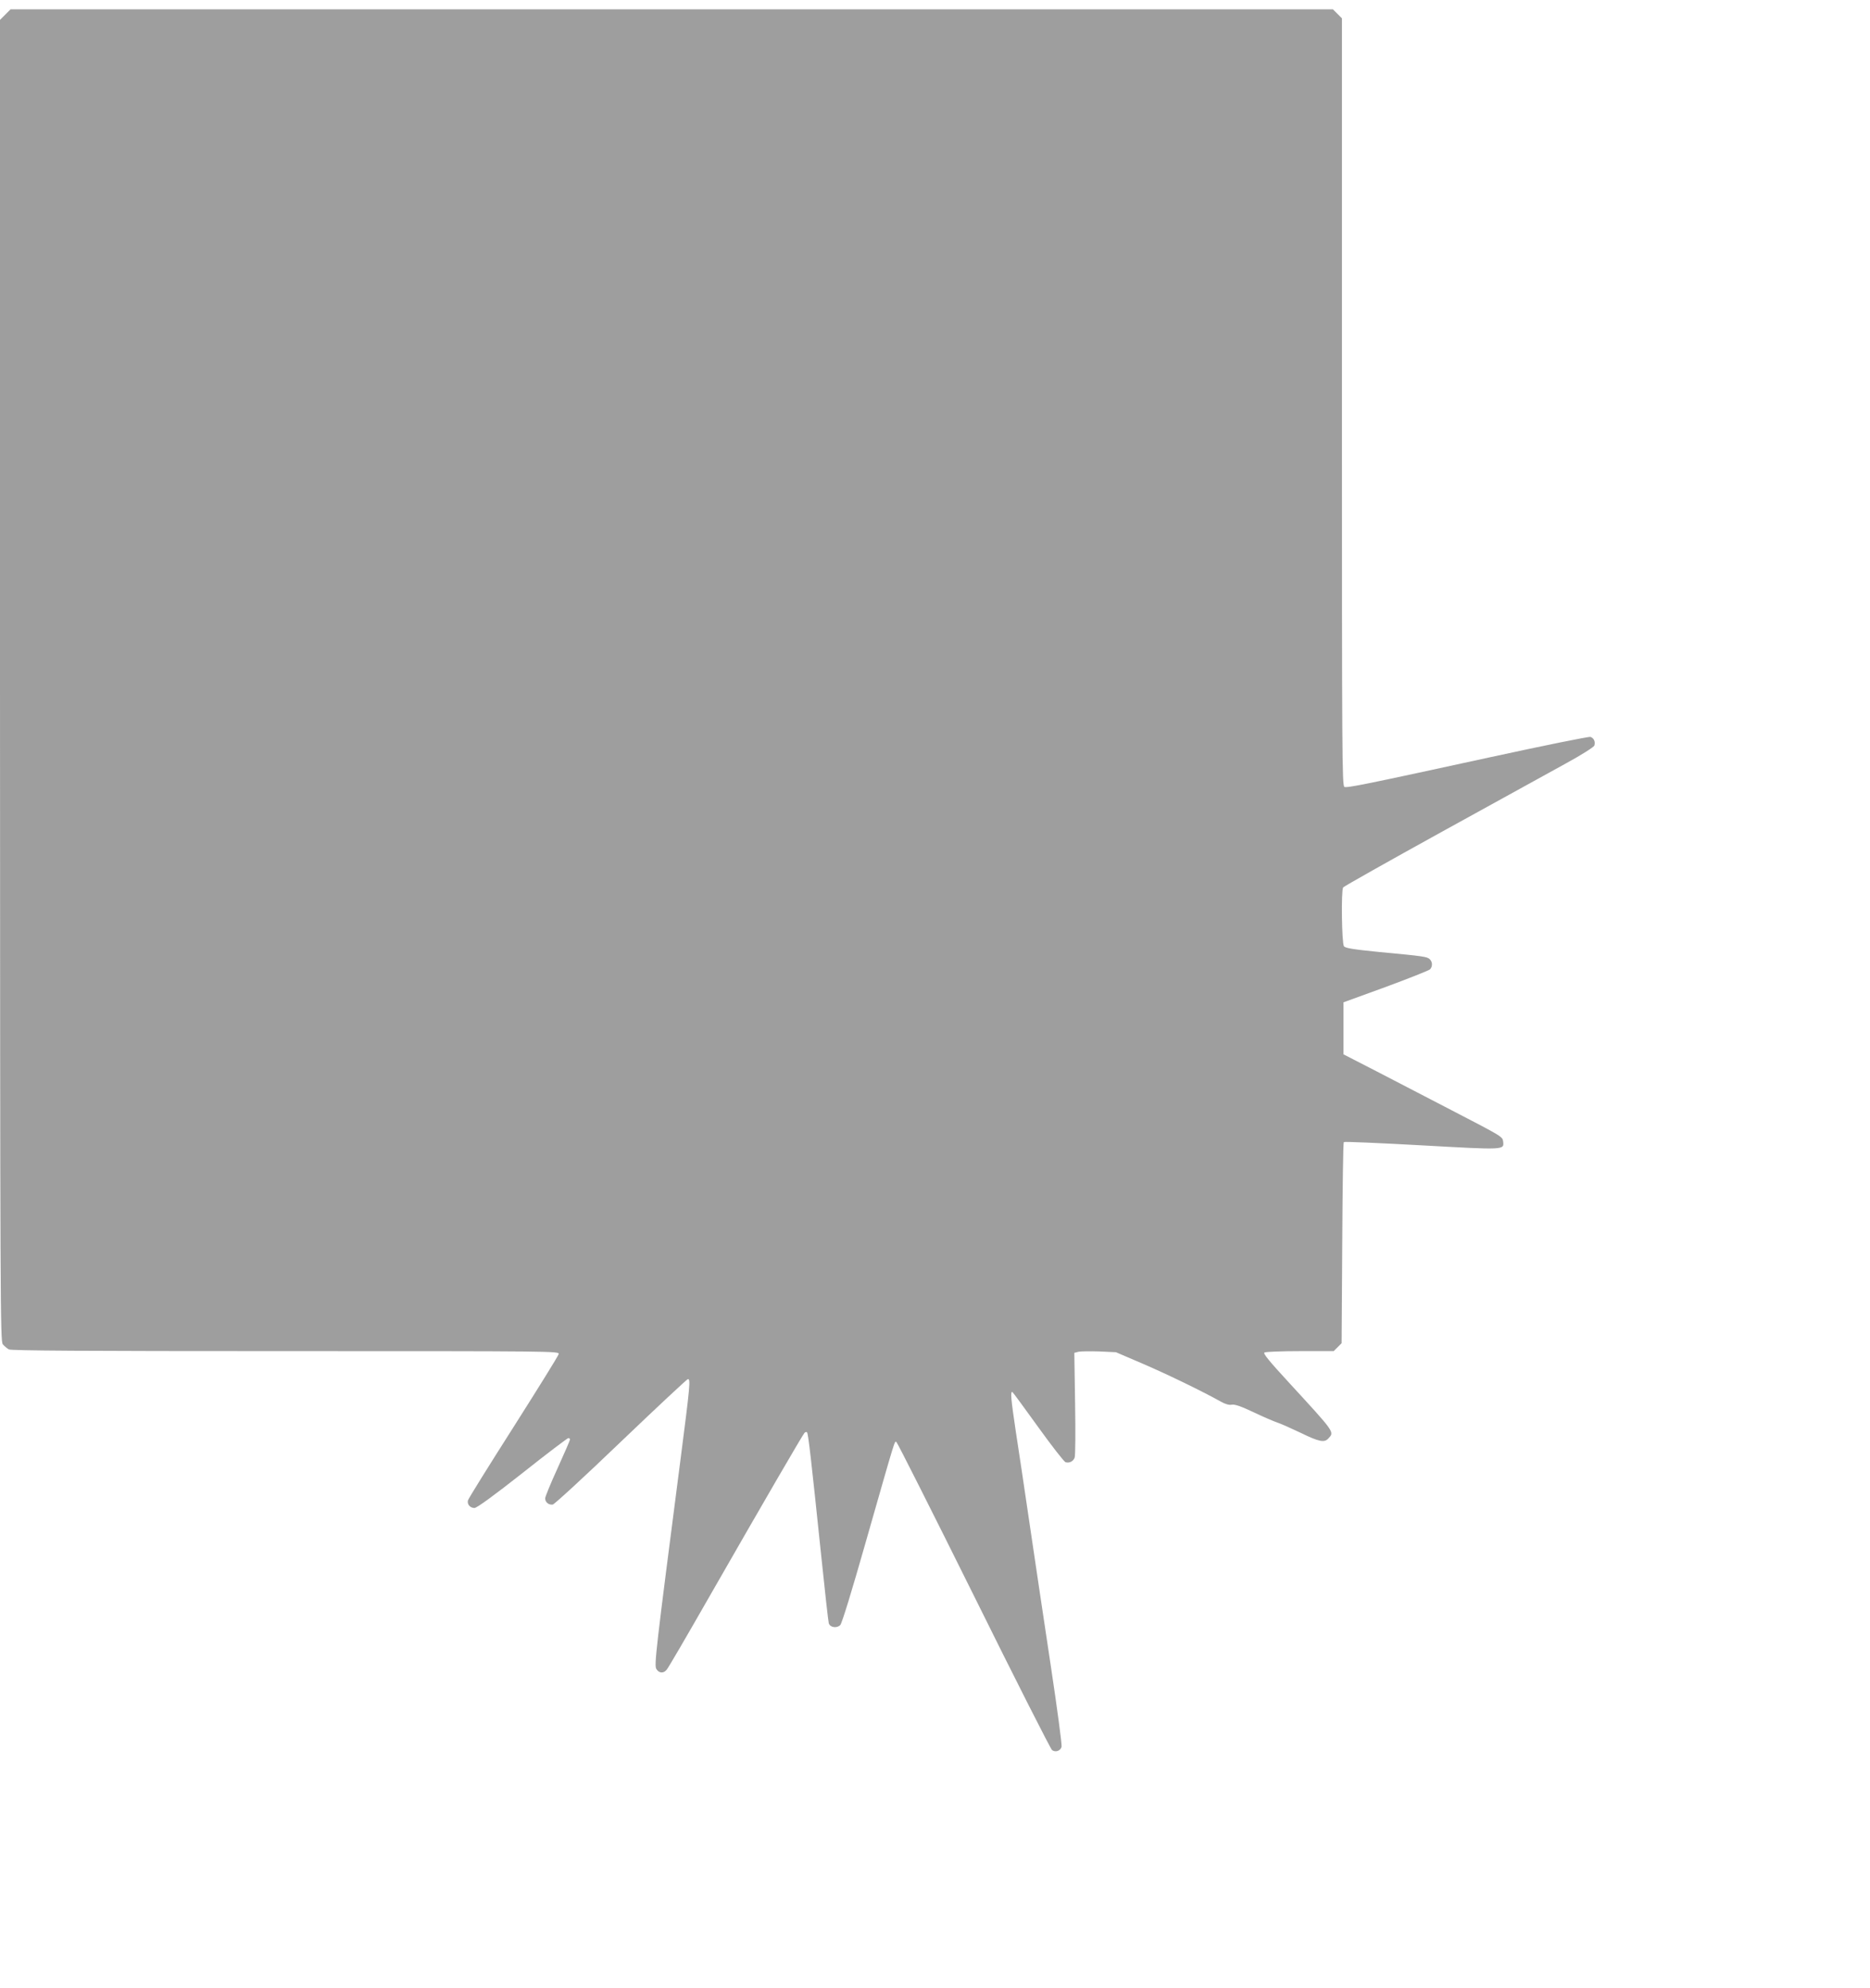
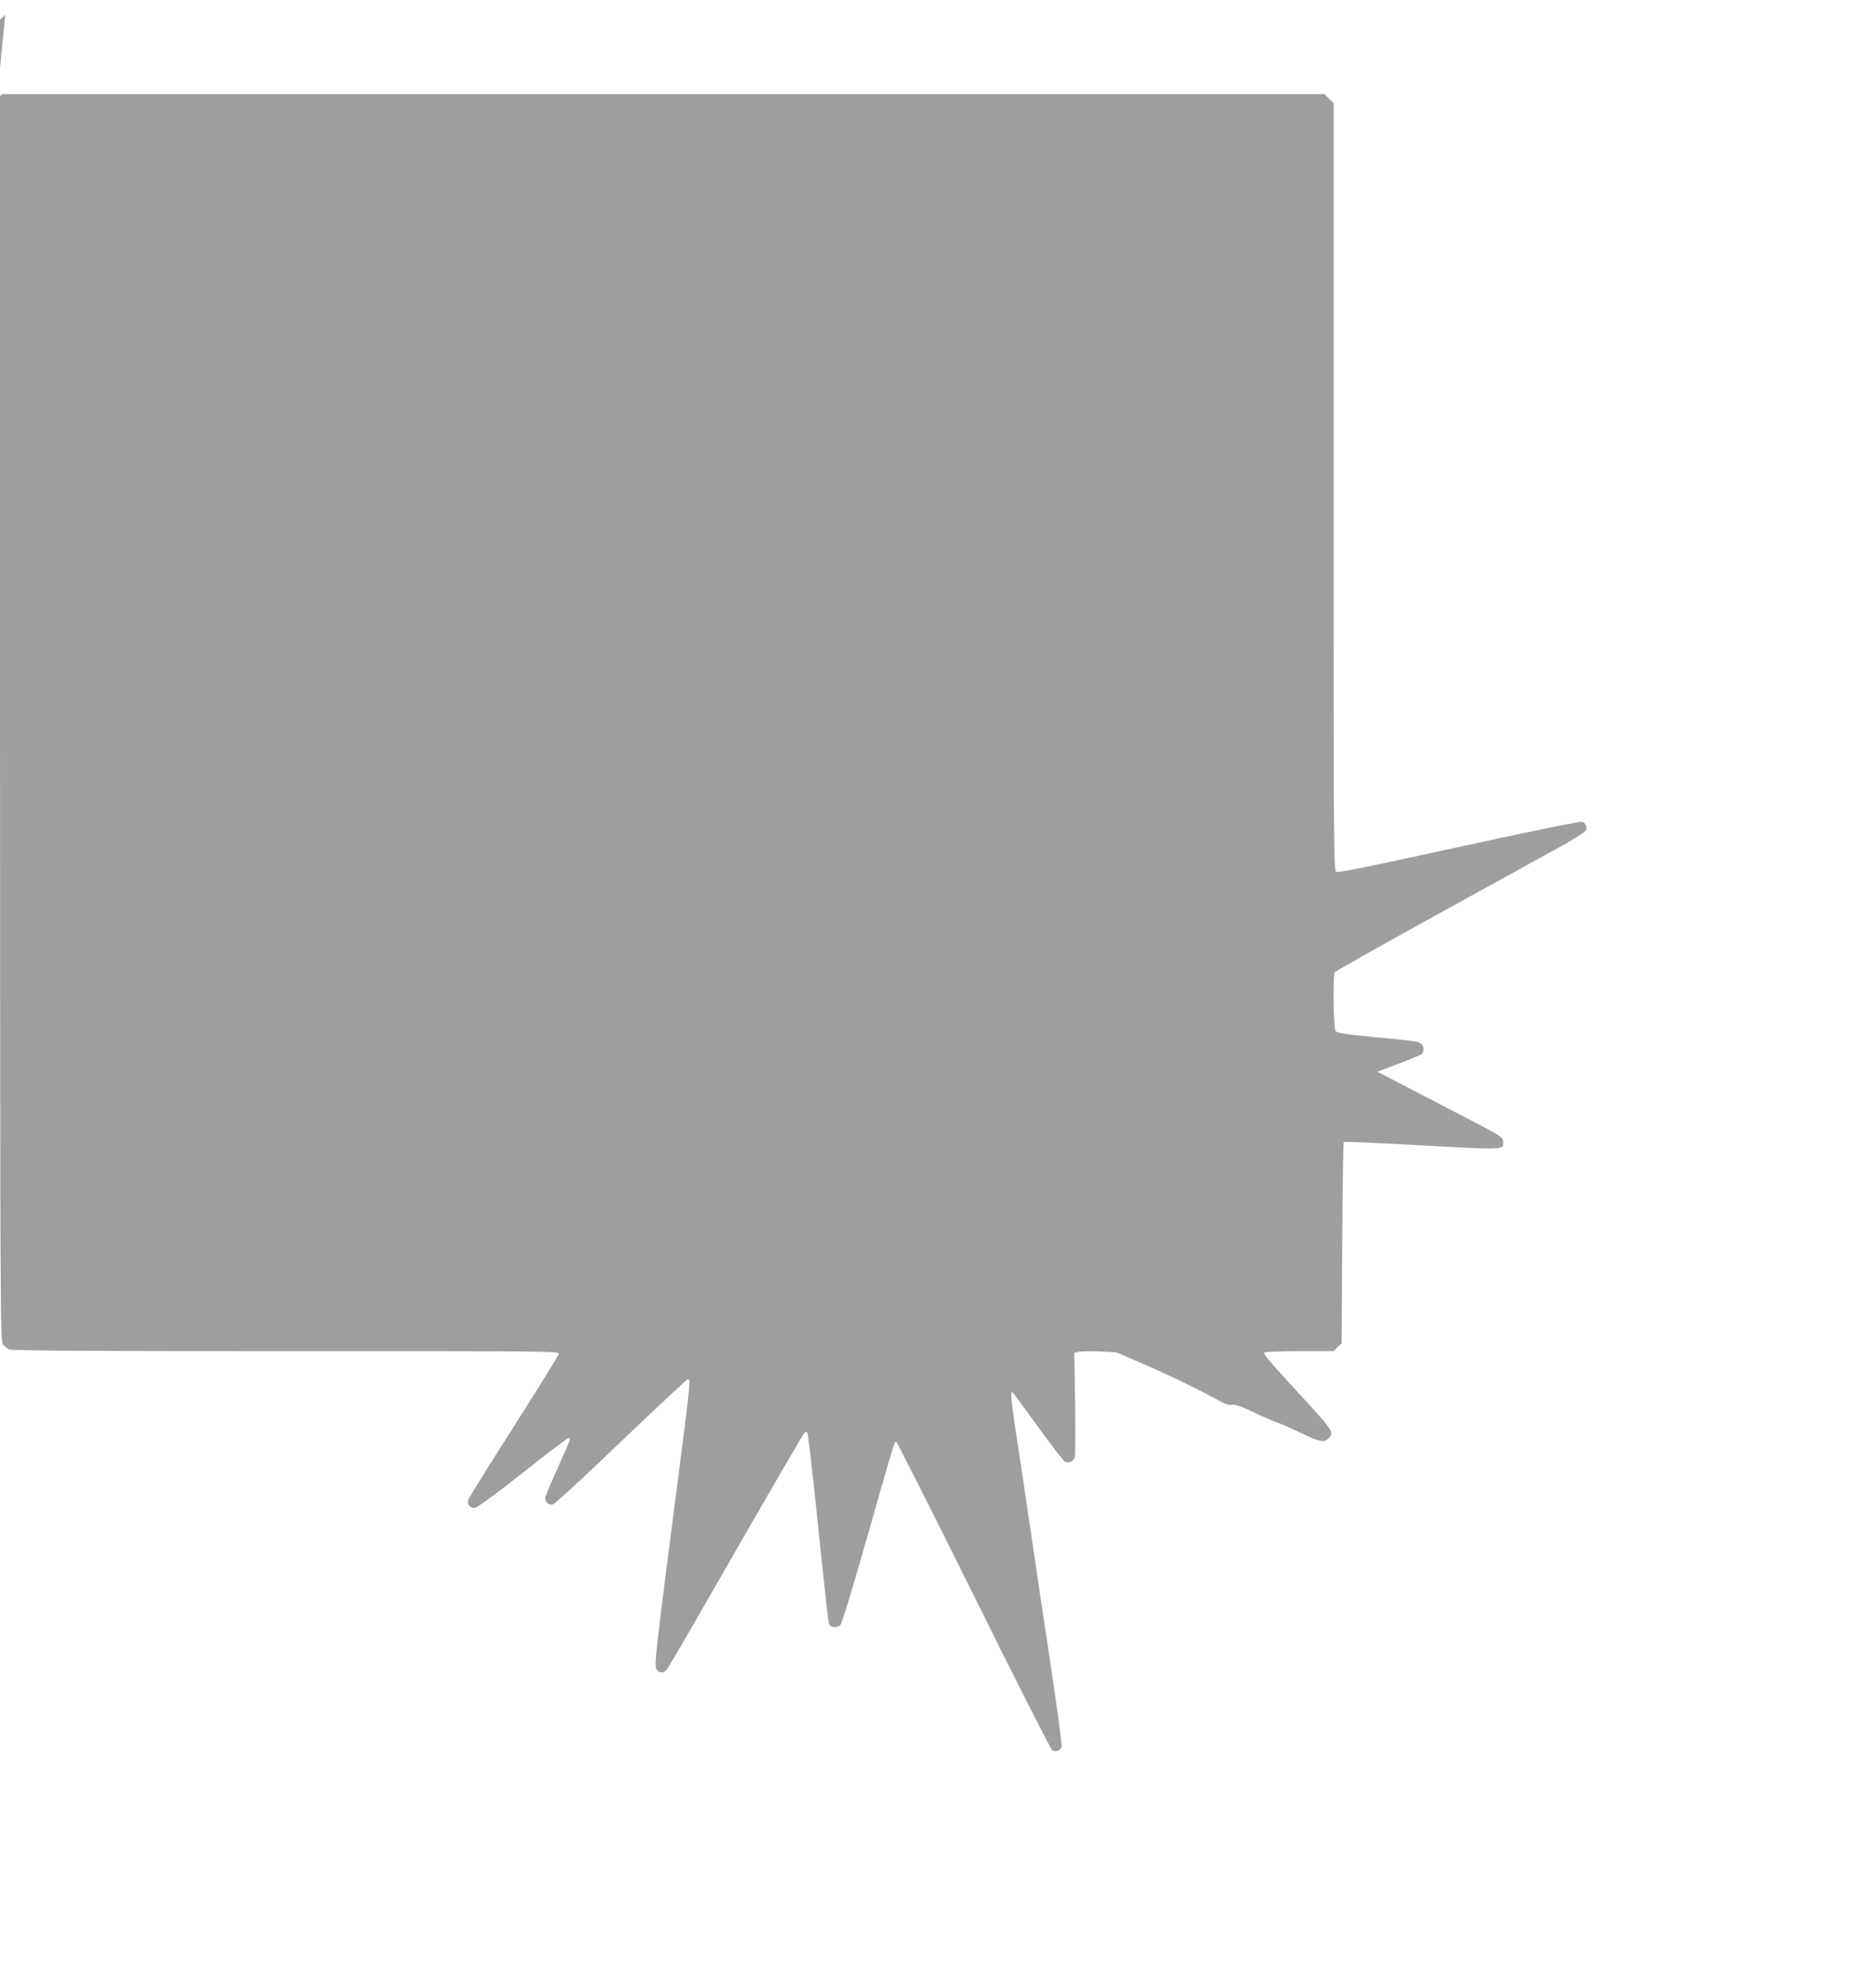
<svg xmlns="http://www.w3.org/2000/svg" version="1.0" width="1204pt" height="1280pt" viewBox="0 0 1204 1280" preserveAspectRatio="xMidYMid meet">
  <g transform="translate(0,1280) scale(0.1,-0.1)" fill="#9e9e9e" stroke="none">
-     <path d="M34 12706 l-34 -34 0 -4253 c1 -4044 2 -4255 18 -4275 10 -12 27 -26 39 -33 16 -8 478 -11 1784 -11 1733 0 1761 0 1756 -19 -2 -11 -134 -223 -292 -472 -158 -248 -290 -460 -292 -470 -7 -25 14 -49 42 -49 15 0 125 80 309 225 156 124 290 225 295 225 6 0 11 -4 11 -9 0 -5 -36 -88 -80 -185 -44 -96 -80 -184 -80 -194 0 -25 23 -44 49 -40 11 2 209 184 440 406 231 221 425 402 430 402 18 0 14 -41 -49 -529 -158 -1222 -169 -1314 -154 -1338 17 -27 45 -30 66 -5 9 9 130 217 270 462 365 637 607 1053 618 1064 5 5 13 7 16 3 8 -7 28 -185 89 -772 25 -242 48 -448 51 -457 8 -28 52 -34 74 -12 11 12 75 221 164 534 197 689 185 652 198 644 6 -4 230 -448 498 -988 267 -540 494 -987 503 -994 21 -18 56 -6 62 21 3 12 -28 245 -69 517 -41 272 -102 680 -135 905 -33 226 -74 500 -91 609 -31 208 -36 261 -21 252 4 -3 79 -105 166 -226 87 -121 166 -222 175 -225 25 -8 50 5 59 29 5 11 6 168 3 348 l-5 327 27 7 c14 3 74 4 134 2 l107 -5 177 -76 c160 -69 382 -177 498 -242 30 -17 54 -23 70 -20 19 4 60 -10 140 -48 63 -30 133 -60 154 -67 22 -7 89 -37 150 -66 119 -58 153 -65 179 -36 39 42 44 35 -251 356 -130 141 -171 191 -161 197 8 5 111 9 230 9 l216 0 26 26 25 25 4 644 c2 354 6 647 10 651 4 4 230 -6 502 -21 537 -30 530 -30 524 24 -4 32 -4 32 -328 200 -146 76 -363 188 -482 250 l-218 112 0 168 0 167 272 99 c149 55 277 106 285 113 17 18 17 47 -1 65 -17 17 -38 20 -326 47 -170 17 -218 25 -227 37 -14 19 -19 359 -5 379 4 6 291 168 637 359 347 191 707 390 802 442 97 53 175 103 178 112 8 25 -3 49 -25 56 -11 3 -297 -55 -637 -129 -808 -176 -927 -200 -947 -193 -15 6 -16 210 -16 2477 l0 2472 -29 29 -29 29 -4257 0 -4257 0 -34 -34z" />
+     <path d="M34 12706 l-34 -34 0 -4253 c1 -4044 2 -4255 18 -4275 10 -12 27 -26 39 -33 16 -8 478 -11 1784 -11 1733 0 1761 0 1756 -19 -2 -11 -134 -223 -292 -472 -158 -248 -290 -460 -292 -470 -7 -25 14 -49 42 -49 15 0 125 80 309 225 156 124 290 225 295 225 6 0 11 -4 11 -9 0 -5 -36 -88 -80 -185 -44 -96 -80 -184 -80 -194 0 -25 23 -44 49 -40 11 2 209 184 440 406 231 221 425 402 430 402 18 0 14 -41 -49 -529 -158 -1222 -169 -1314 -154 -1338 17 -27 45 -30 66 -5 9 9 130 217 270 462 365 637 607 1053 618 1064 5 5 13 7 16 3 8 -7 28 -185 89 -772 25 -242 48 -448 51 -457 8 -28 52 -34 74 -12 11 12 75 221 164 534 197 689 185 652 198 644 6 -4 230 -448 498 -988 267 -540 494 -987 503 -994 21 -18 56 -6 62 21 3 12 -28 245 -69 517 -41 272 -102 680 -135 905 -33 226 -74 500 -91 609 -31 208 -36 261 -21 252 4 -3 79 -105 166 -226 87 -121 166 -222 175 -225 25 -8 50 5 59 29 5 11 6 168 3 348 l-5 327 27 7 c14 3 74 4 134 2 l107 -5 177 -76 c160 -69 382 -177 498 -242 30 -17 54 -23 70 -20 19 4 60 -10 140 -48 63 -30 133 -60 154 -67 22 -7 89 -37 150 -66 119 -58 153 -65 179 -36 39 42 44 35 -251 356 -130 141 -171 191 -161 197 8 5 111 9 230 9 l216 0 26 26 25 25 4 644 c2 354 6 647 10 651 4 4 230 -6 502 -21 537 -30 530 -30 524 24 -4 32 -4 32 -328 200 -146 76 -363 188 -482 250 c149 55 277 106 285 113 17 18 17 47 -1 65 -17 17 -38 20 -326 47 -170 17 -218 25 -227 37 -14 19 -19 359 -5 379 4 6 291 168 637 359 347 191 707 390 802 442 97 53 175 103 178 112 8 25 -3 49 -25 56 -11 3 -297 -55 -637 -129 -808 -176 -927 -200 -947 -193 -15 6 -16 210 -16 2477 l0 2472 -29 29 -29 29 -4257 0 -4257 0 -34 -34z" />
  </g>
</svg>